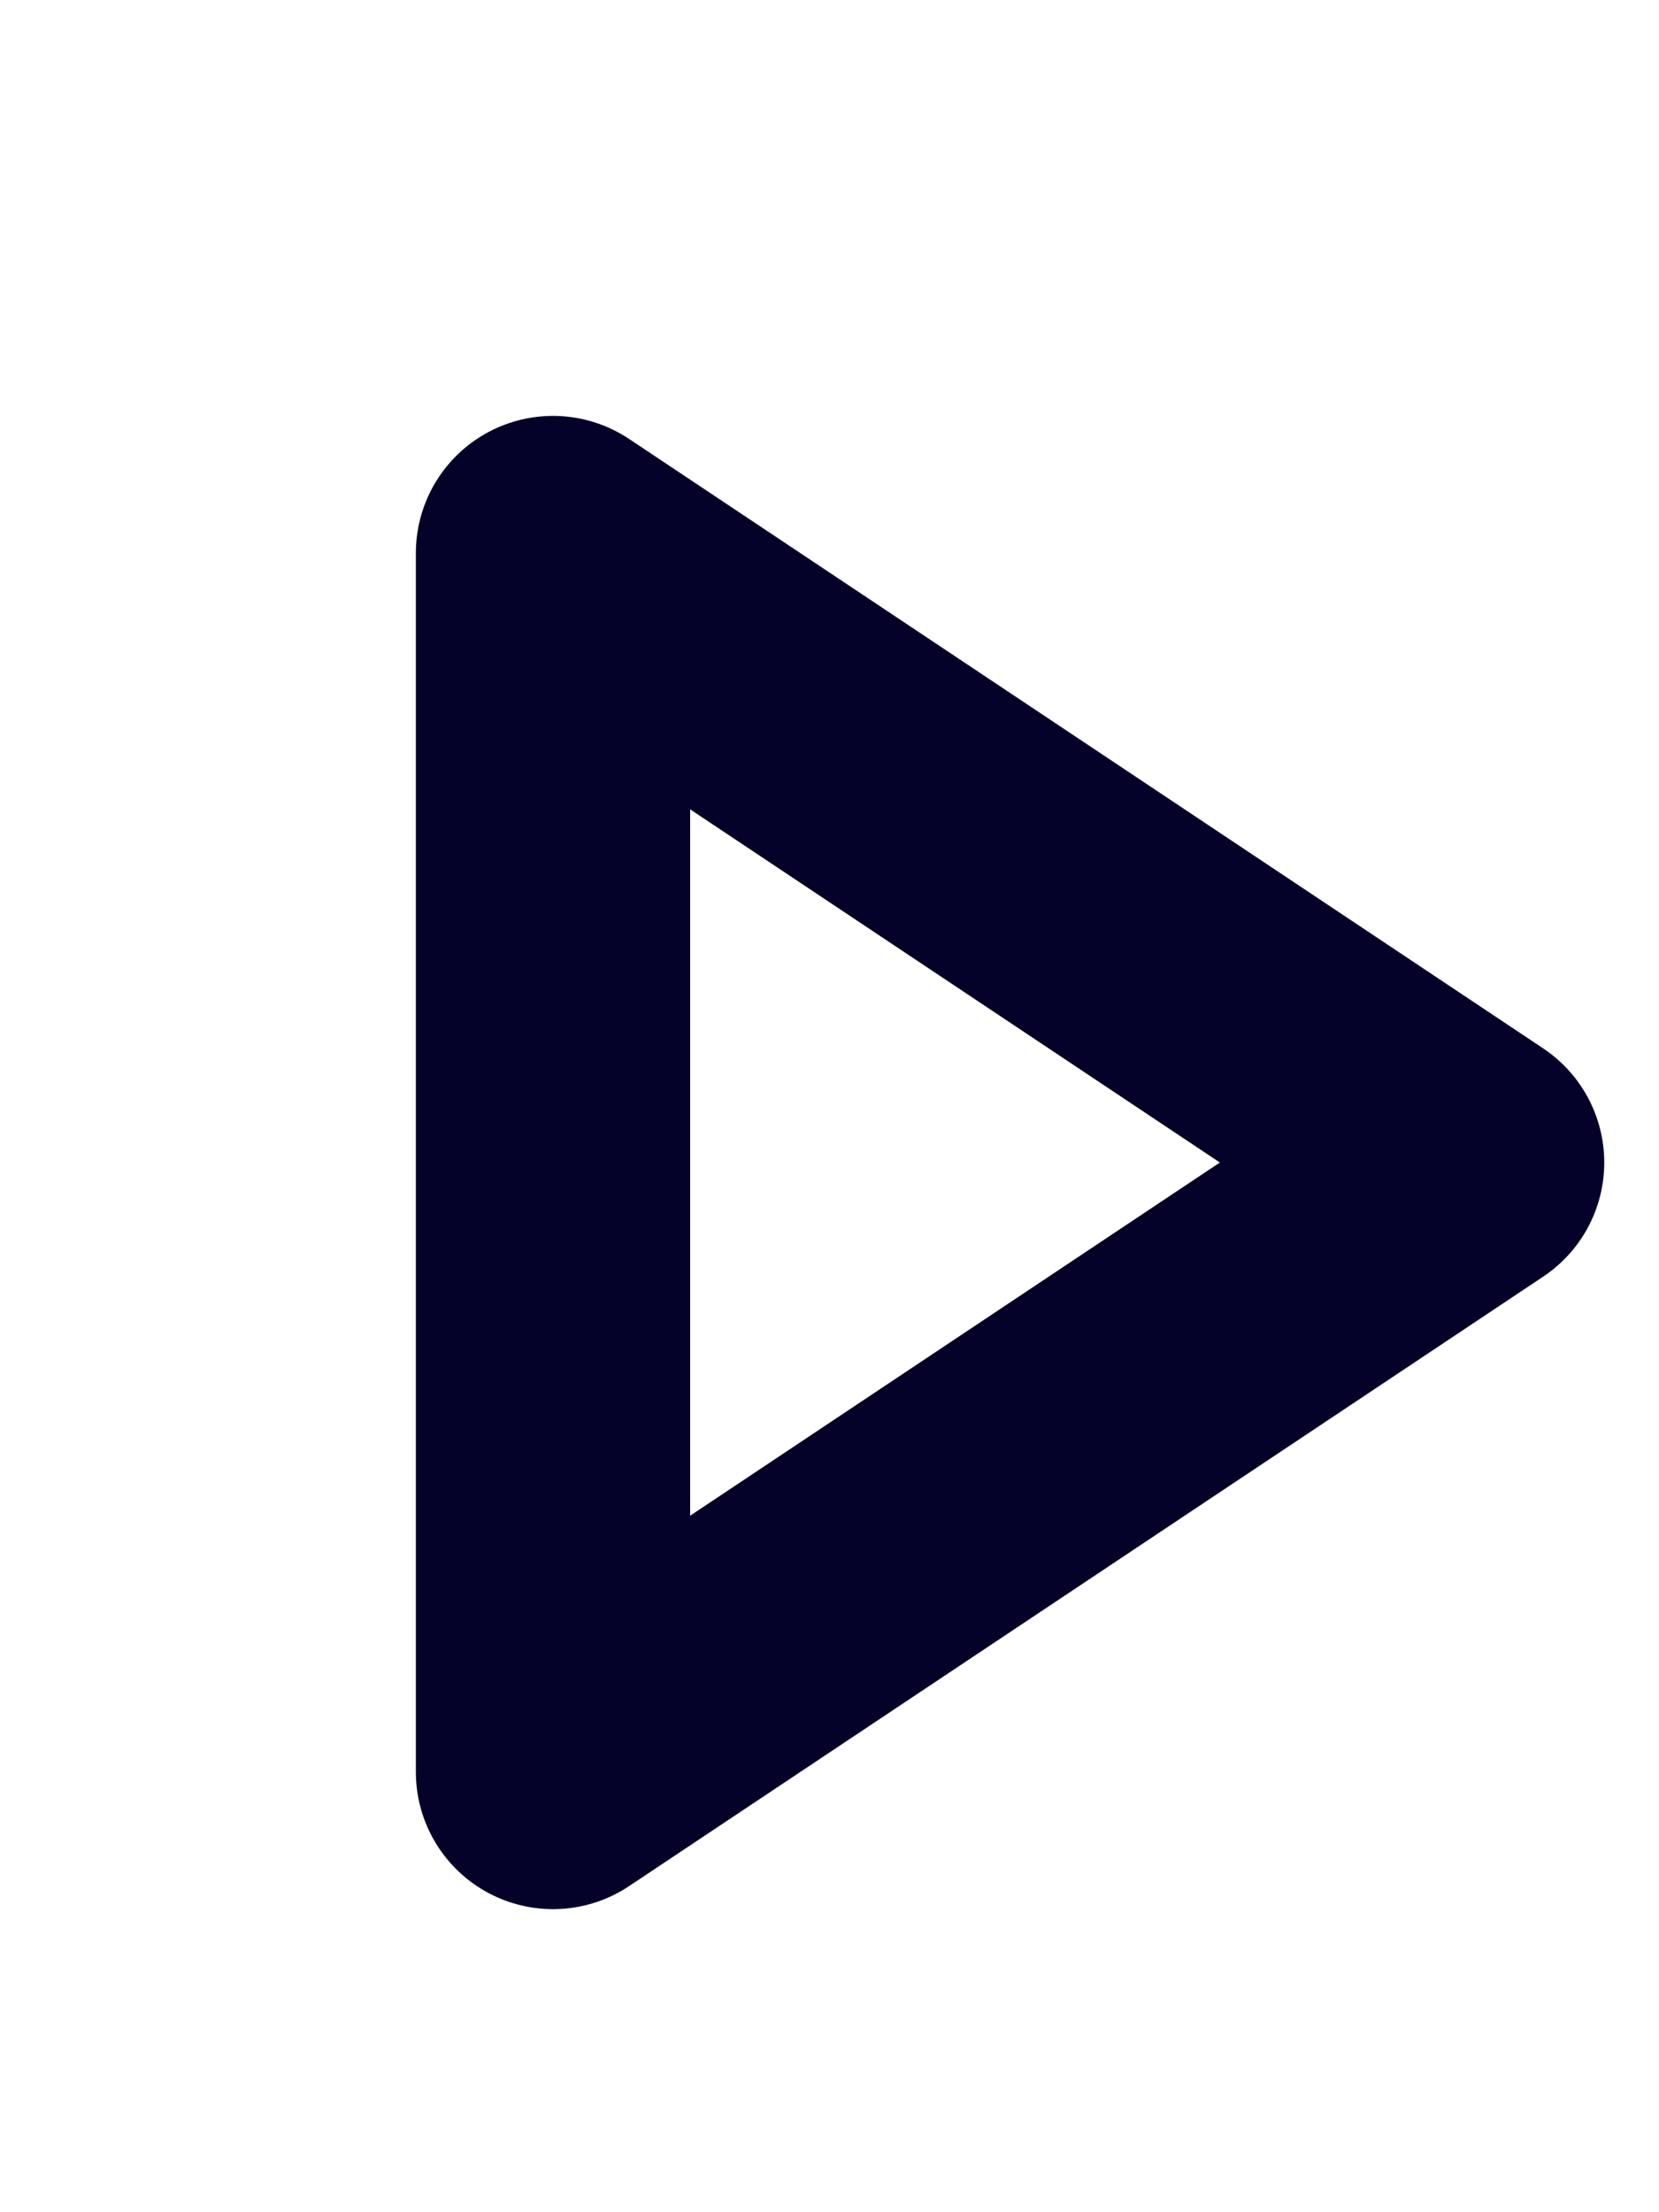
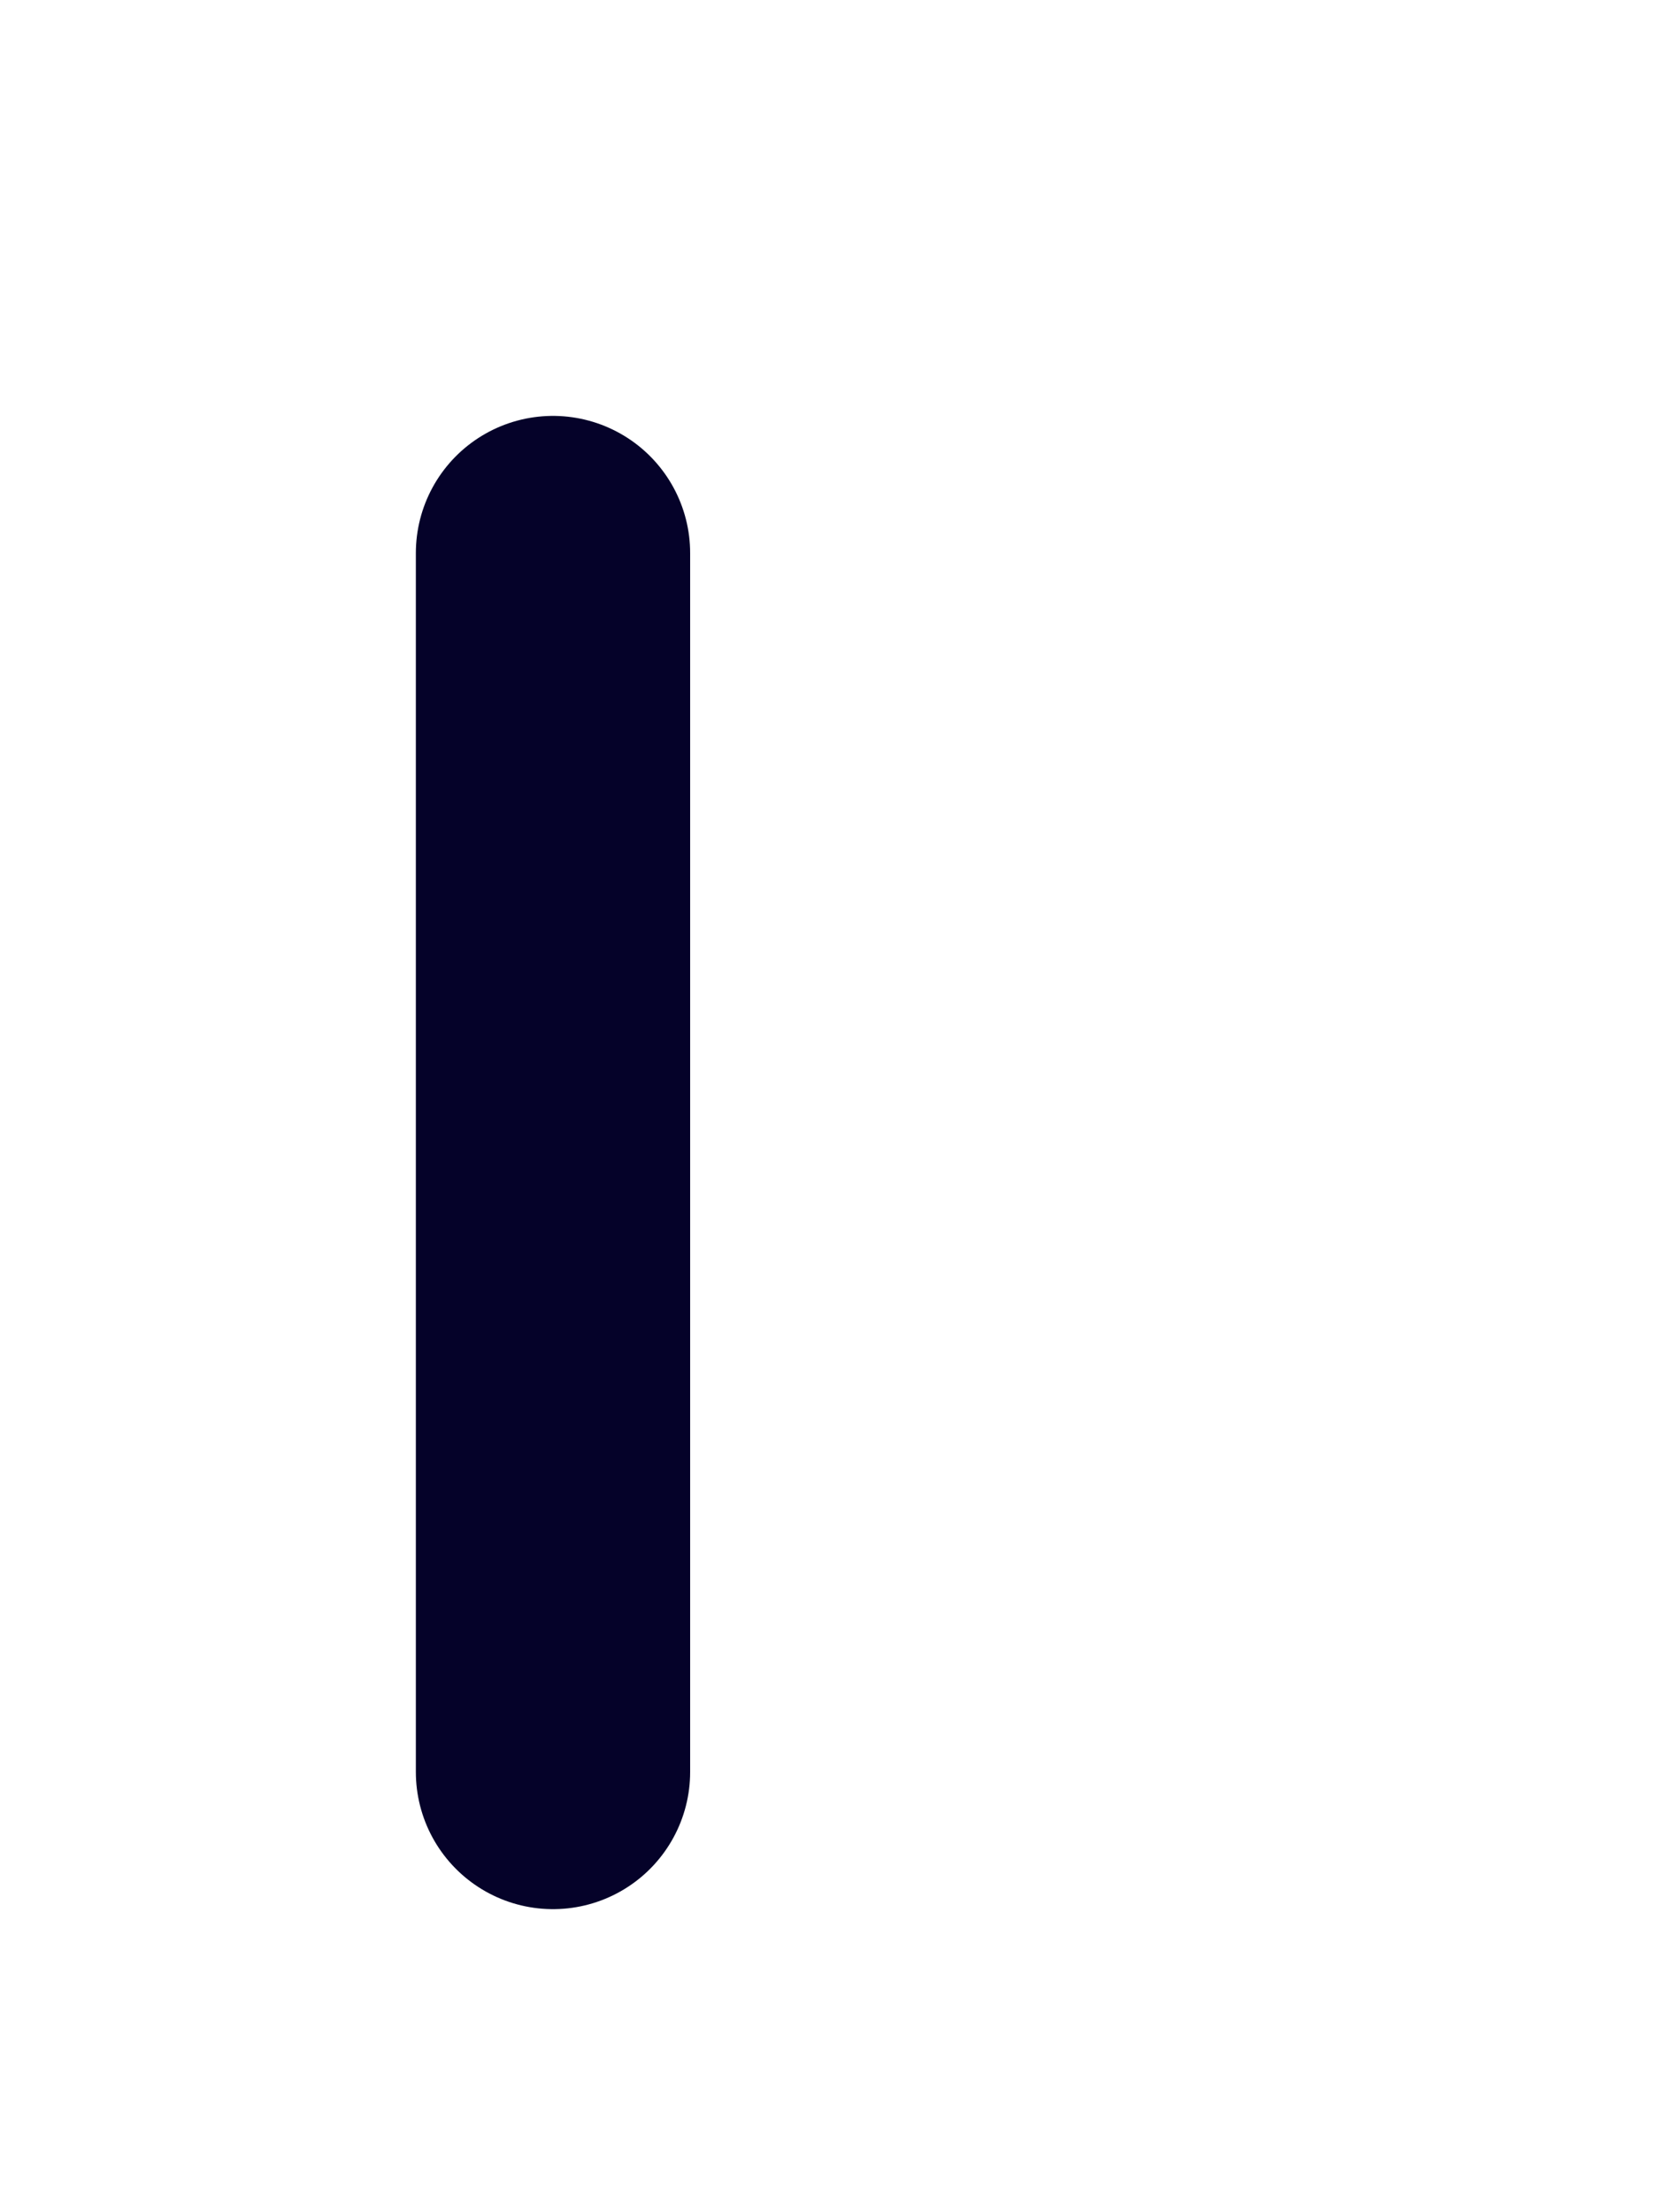
<svg xmlns="http://www.w3.org/2000/svg" fill="none" height="100%" overflow="visible" preserveAspectRatio="none" style="display: block;" viewBox="0 0 3 4" width="100%">
-   <path clip-rule="evenodd" d="M1 1L2.653 2.102L1 3.204V1Z" fill-rule="evenodd" id="Shape" stroke="#050229" stroke-linecap="round" stroke-linejoin="round" stroke-width="0.496" />
+   <path clip-rule="evenodd" d="M1 1L1 3.204V1Z" fill-rule="evenodd" id="Shape" stroke="#050229" stroke-linecap="round" stroke-linejoin="round" stroke-width="0.496" />
</svg>